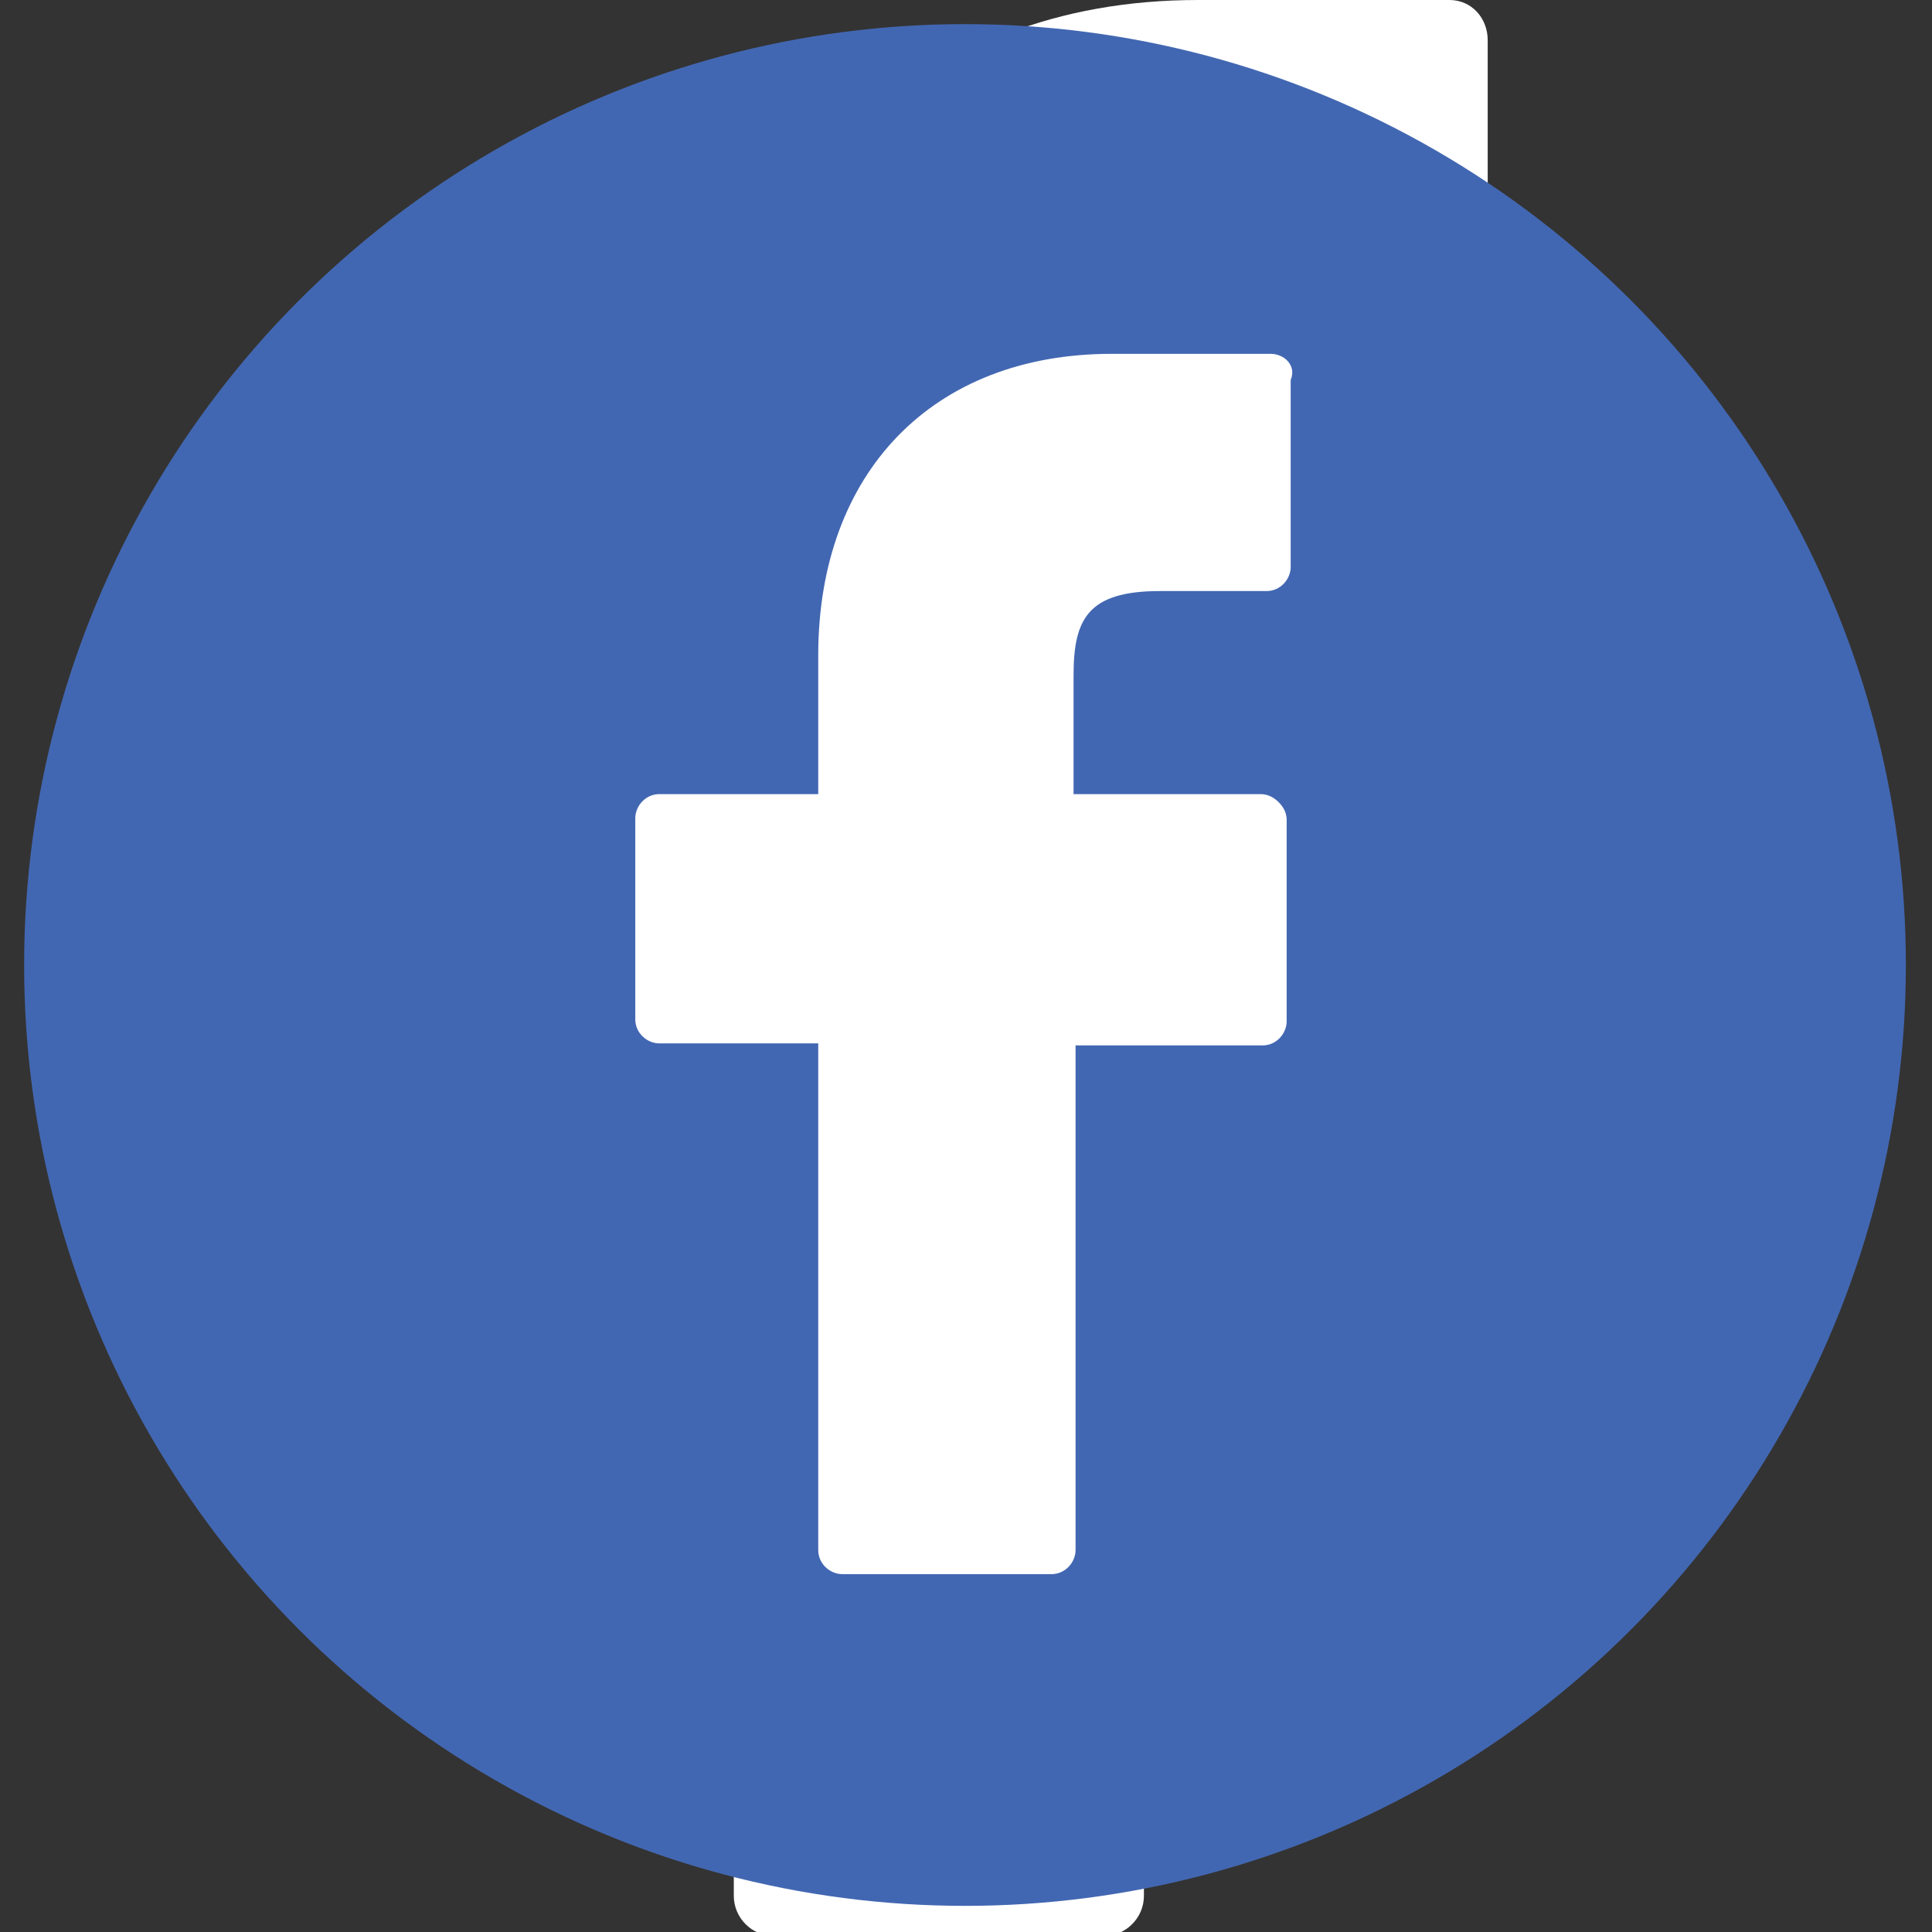
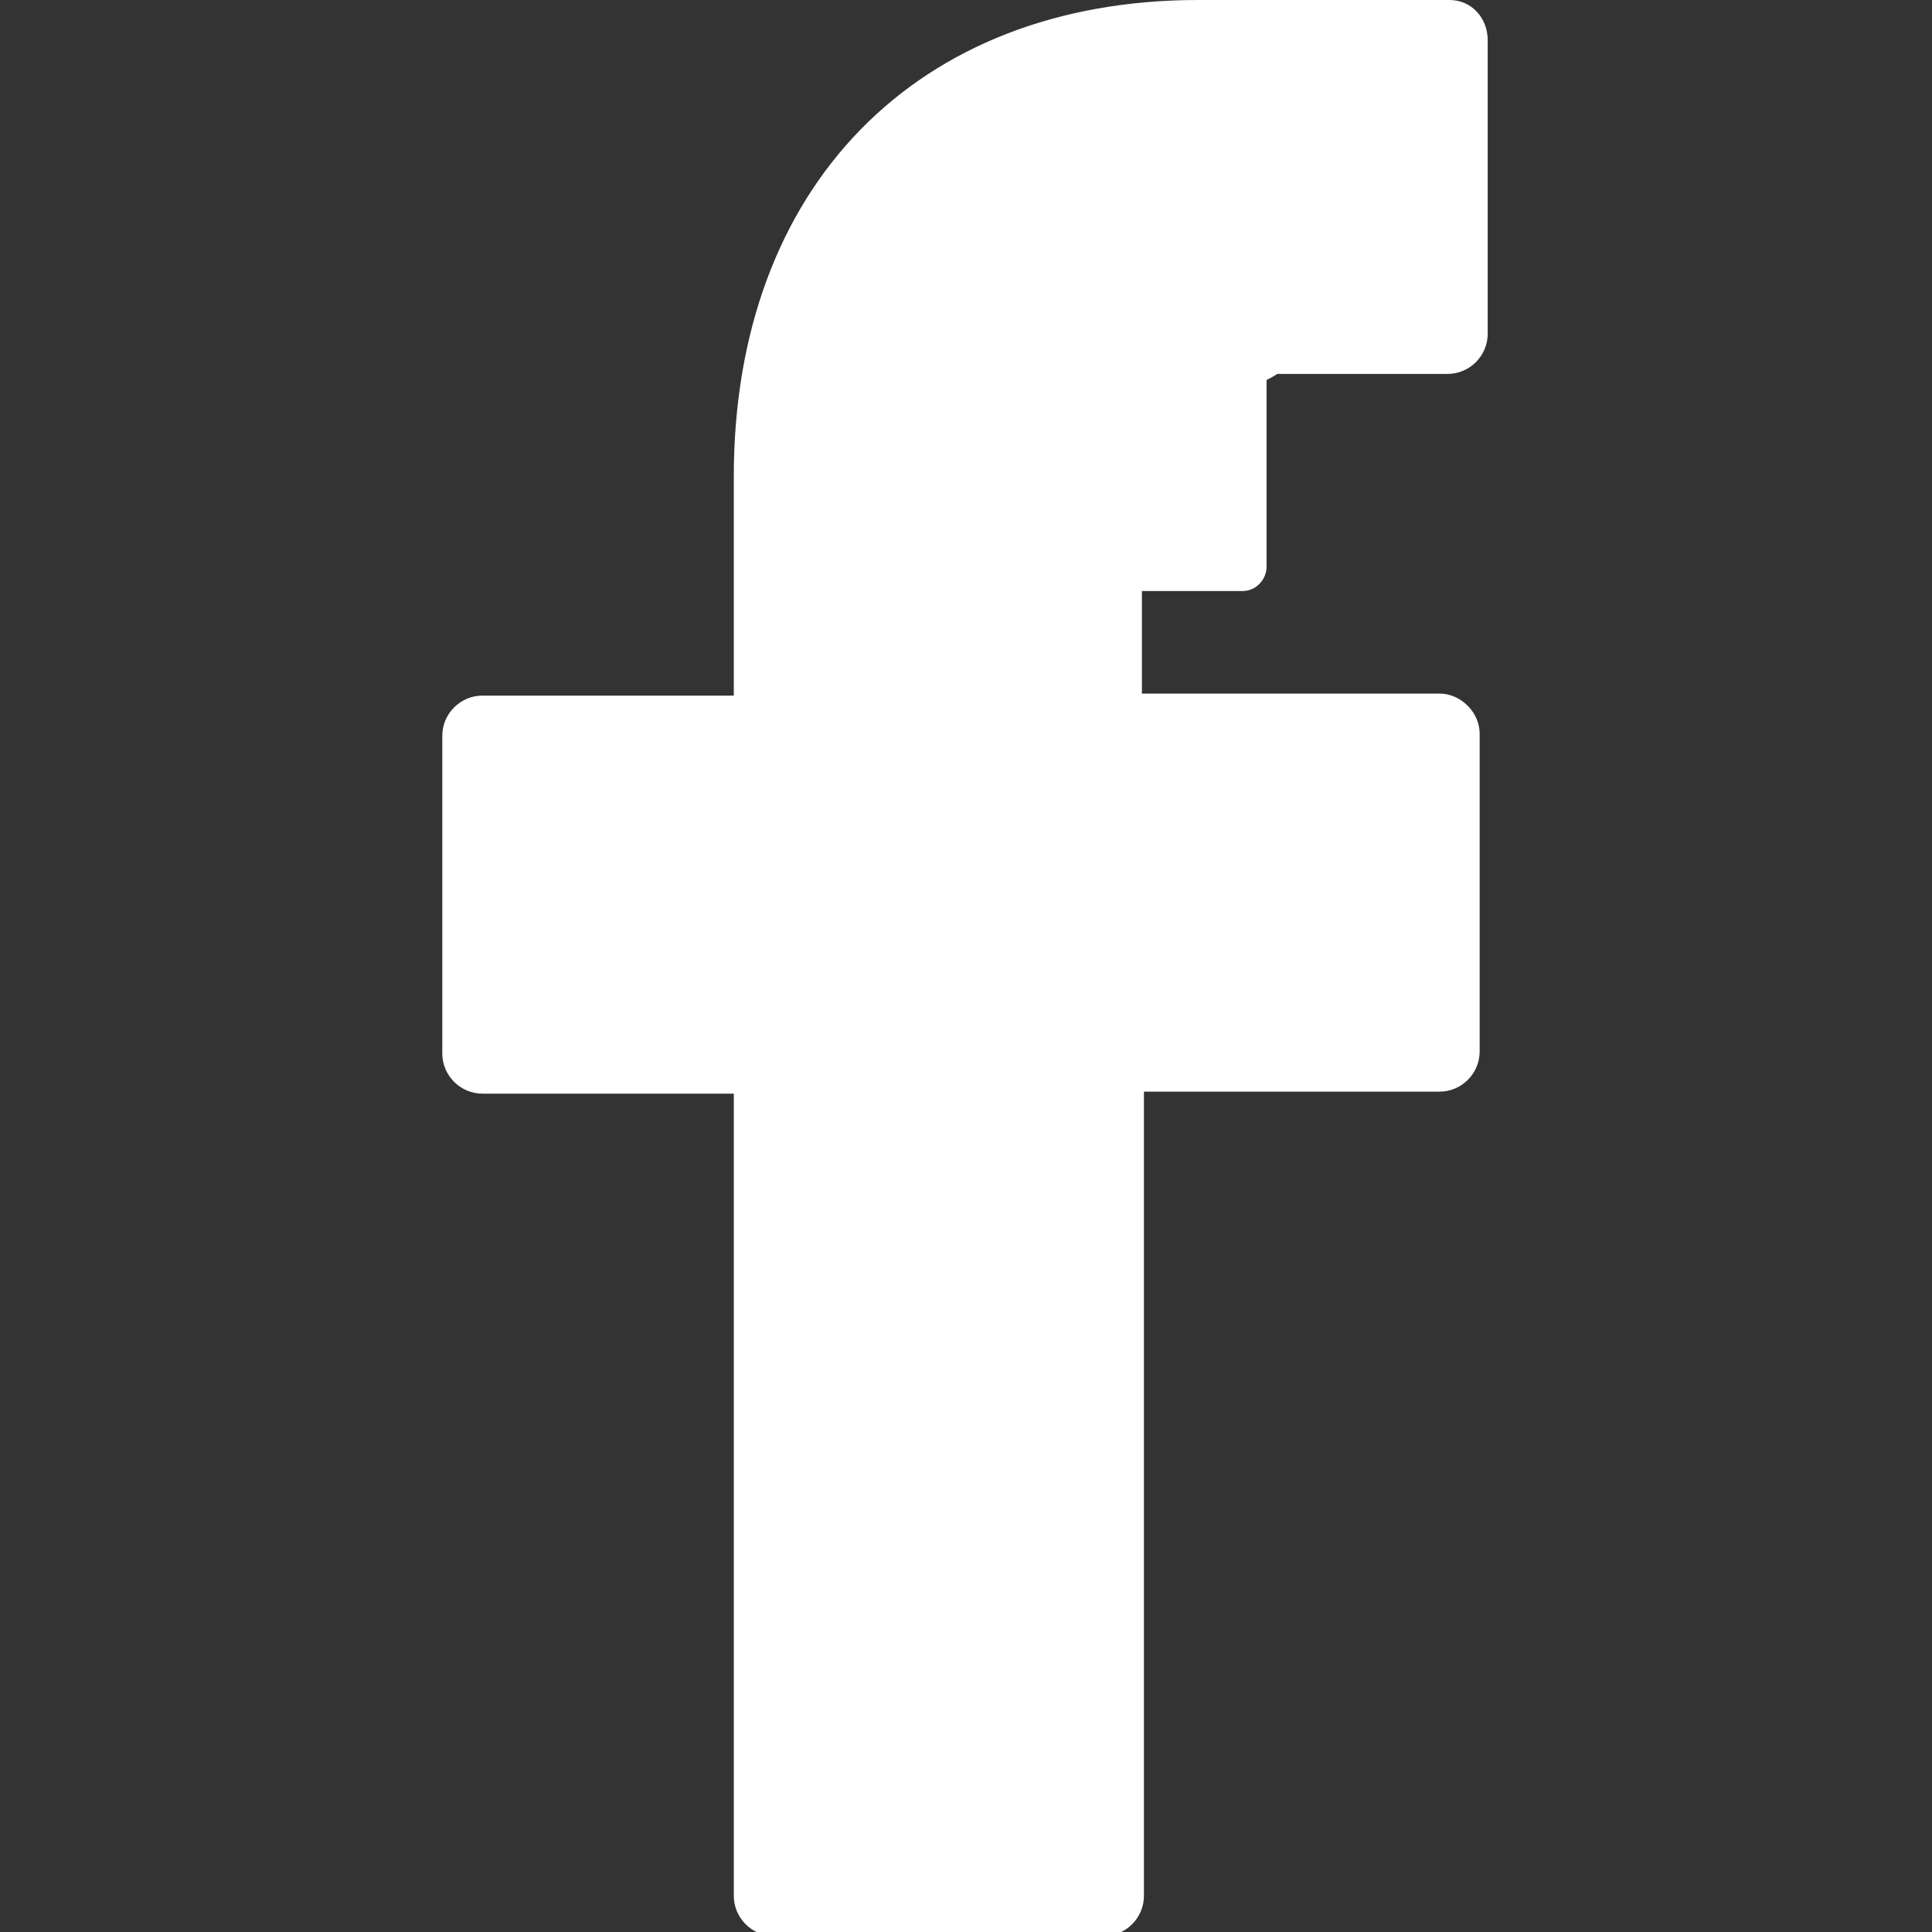
<svg xmlns="http://www.w3.org/2000/svg" version="1.1" x="0px" y="0px" viewBox="0 0 96.1 96.1" style="enable-background:new 0 0 96.1 96.1;" xml:space="preserve">
  <rect x="0" y="0" width="96.1" height="96.1" fill="#333333" stroke="none" />
  <style type="text/css">
	.st0{fill:#FFFFFF;}
	.st1{display:none;}
	.st2{display:inline;fill:#FFFFFF;}
	.st3{fill:#4267B2;}
</style>
  <g id="Capa_1">
    <g id="FB">
      <path class="st0" d="M72.1,0L59.6,0c-14,0-23.1,9.3-23.1,23.7v10.9H24c-1.1,0-2,0.9-2,2v15.8c0,1.1,0.9,2,2,2h12.5v39.9    c0,1.1,0.9,2,2,2h16.4c1.1,0,2-0.9,2-2V54.3h14.7c1.1,0,2-0.9,2-2l0-15.8c0-0.5-0.2-1-0.6-1.4s-0.9-0.6-1.4-0.6H56.8v-9.2    c0-4.4,1.1-6.7,6.8-6.7l8.4,0c1.1,0,2-0.9,2-2V2C74,0.9,73.2,0,72.1,0z" />
    </g>
    <g id="Clock" class="st1">
      <path class="st2" d="M48.1,4.1c-24.3,0-44,19.7-44,44c0,24.3,19.7,44,44,44c24.3,0,44-19.7,44-44C92.1,23.8,72.4,4.1,48.1,4.1z     M48.1,84.1c-19.9,0-36-16.1-36-36s16.1-36,36-36s36,16.1,36,36S67.9,84.1,48.1,84.1z" />
-       <path class="st2" d="M52.1,46.4V24.1c0-2.2-1.8-4-4-4s-4,1.8-4,4v24c0,0,0,0,0,0c0,0.3,0,0.5,0.1,0.8c0,0.1,0.1,0.2,0.1,0.4    c0,0.1,0.1,0.3,0.1,0.4c0.1,0.1,0.1,0.3,0.2,0.4c0.1,0.1,0.1,0.2,0.2,0.3c0.1,0.2,0.3,0.4,0.5,0.6l11.3,11.3    c1.6,1.6,4.1,1.6,5.7,0c1.6-1.6,1.6-4.1,0-5.7L52.1,46.4z" />
    </g>
    <g id="Warstwa_2" class="st1">
      <path class="st2" d="M5.1,13.2C5.1,56.2,40,91,82.9,91c1.9,0,3.5-1.3,3.9-3.1l4-17.4c0.4-1.9-0.6-3.8-2.3-4.6l-18.8-8.1    c-1.6-0.7-3.6-0.2-4.7,1.2l-8.3,10.2C43.6,62.9,33.1,52.2,27,39.4L37.2,31c1.4-1.1,1.9-3.1,1.2-4.7L30.3,7.6    c-0.8-1.8-2.7-2.8-4.6-2.3l-17.4,4C6.4,9.7,5.1,11.3,5.1,13.2z" />
    </g>
  </g>
  <g id="Warstwa_3">
-     <circle class="st3" cx="48" cy="48" r="46.8" />
    <g id="FB_1_">
-       <path class="st0" d="M63.2,17.6l-7.9,0c-8.9,0-14.6,5.9-14.6,15v6.9h-7.9c-0.7,0-1.2,0.6-1.2,1.2v10c0,0.7,0.6,1.2,1.2,1.2h7.9    v25.2c0,0.7,0.6,1.2,1.2,1.2h10.4c0.7,0,1.2-0.6,1.2-1.2V52h9.3c0.7,0,1.2-0.6,1.2-1.2l0-10c0-0.3-0.1-0.6-0.4-0.9    c-0.2-0.2-0.5-0.4-0.9-0.4h-9.3v-5.9c0-2.8,0.7-4.2,4.3-4.2l5.3,0c0.7,0,1.2-0.6,1.2-1.2v-9.3C64.5,18.2,63.9,17.6,63.2,17.6z" />
+       <path class="st0" d="M63.2,17.6l-7.9,0c-8.9,0-14.6,5.9-14.6,15v6.9h-7.9c-0.7,0-1.2,0.6-1.2,1.2v10c0,0.7,0.6,1.2,1.2,1.2h7.9    v25.2h10.4c0.7,0,1.2-0.6,1.2-1.2V52h9.3c0.7,0,1.2-0.6,1.2-1.2l0-10c0-0.3-0.1-0.6-0.4-0.9    c-0.2-0.2-0.5-0.4-0.9-0.4h-9.3v-5.9c0-2.8,0.7-4.2,4.3-4.2l5.3,0c0.7,0,1.2-0.6,1.2-1.2v-9.3C64.5,18.2,63.9,17.6,63.2,17.6z" />
    </g>
  </g>
</svg>